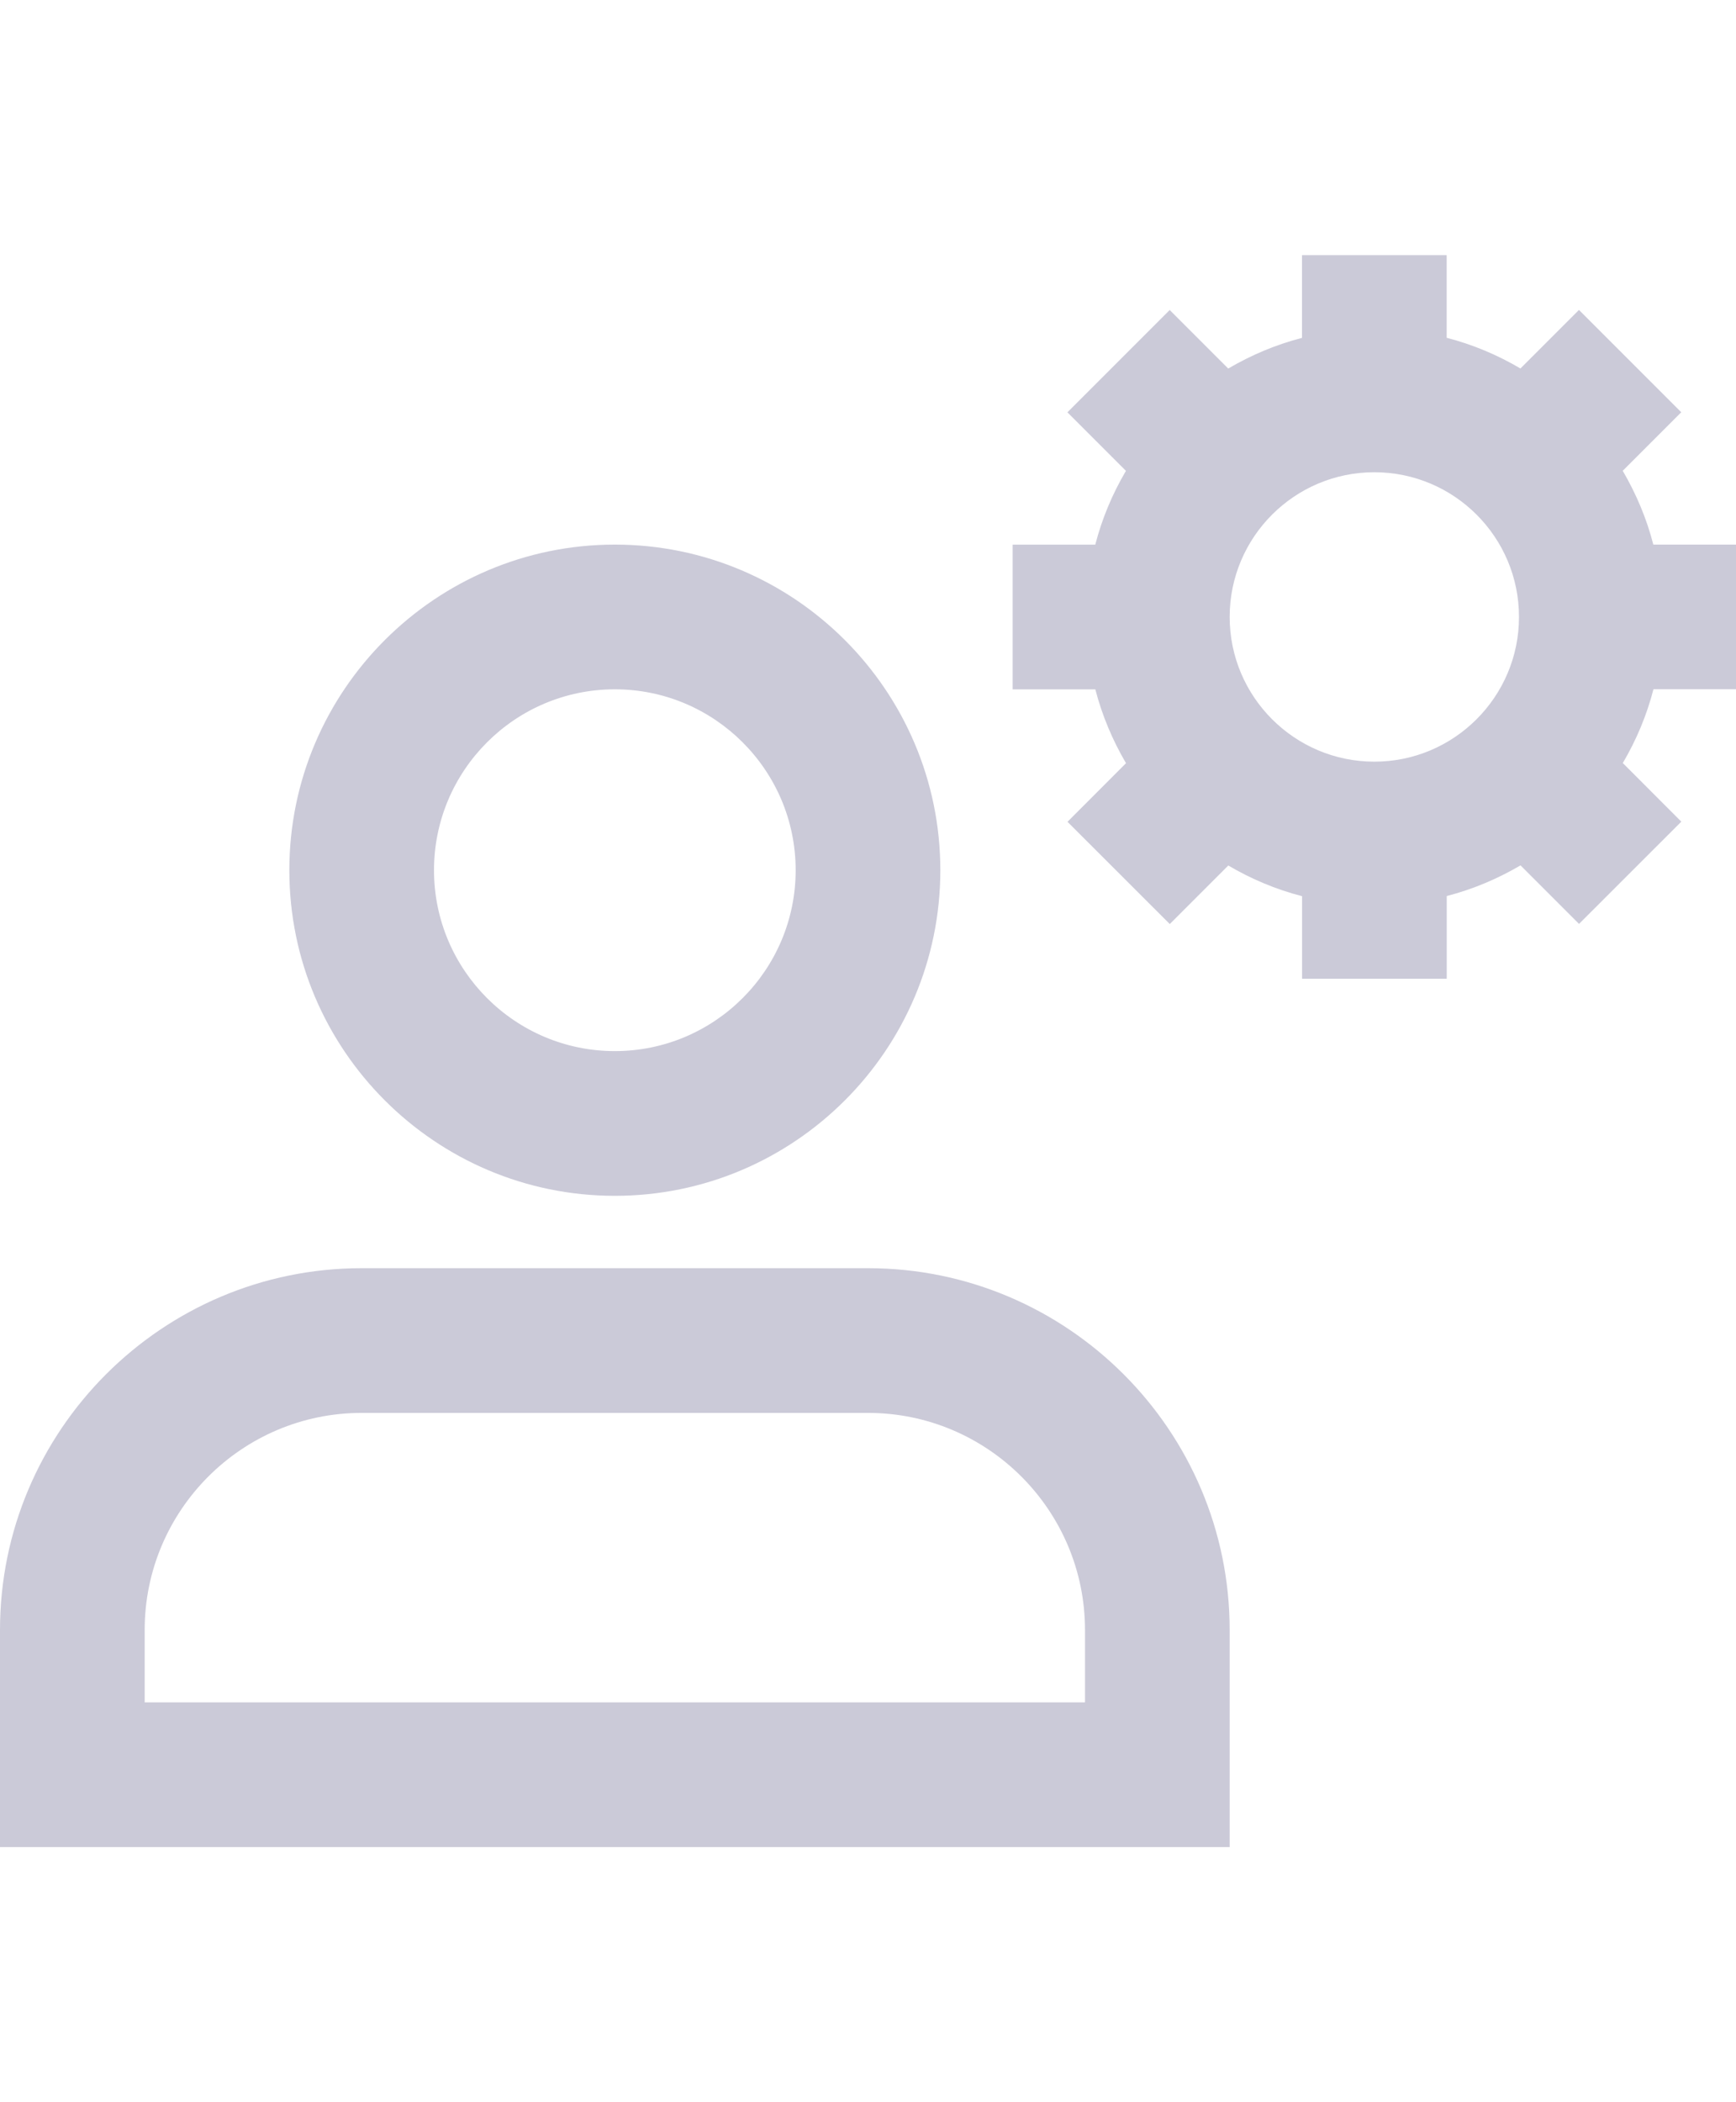
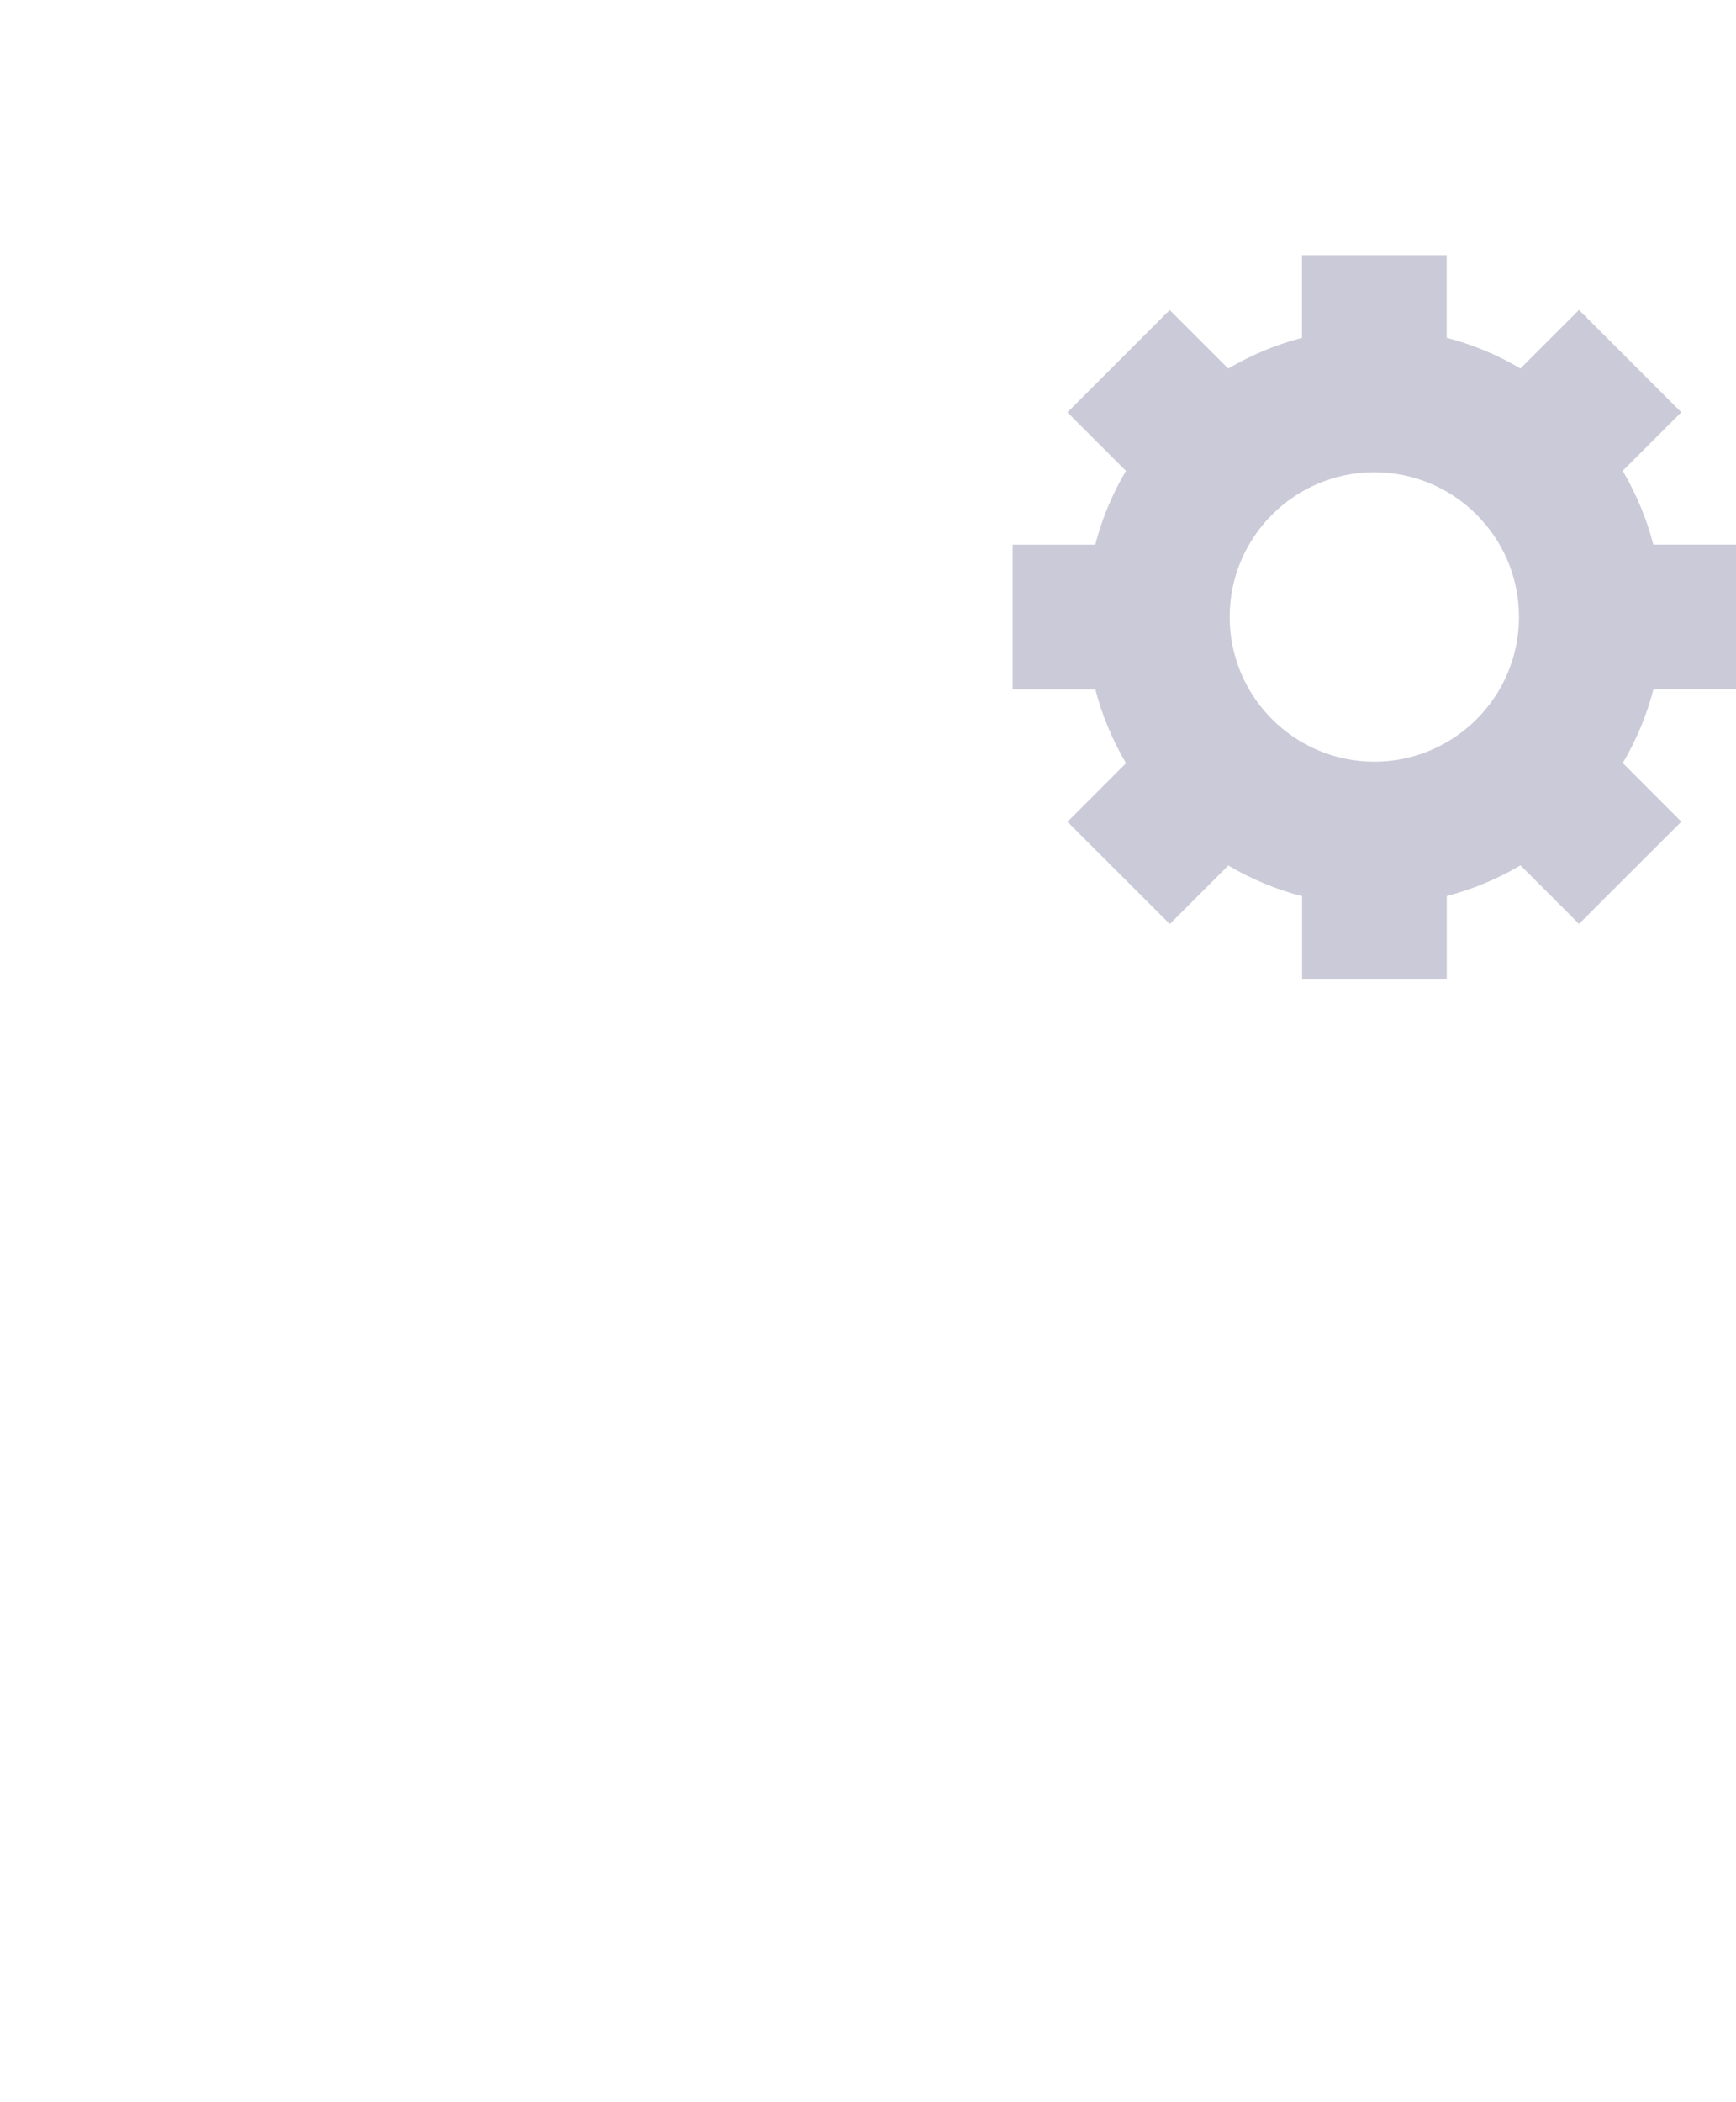
<svg xmlns="http://www.w3.org/2000/svg" version="1.1" id="icons" x="0px" y="0px" width="38px" height="46px" viewBox="0 0 24 24" enable-background="new 0 0 24 24" xml:space="preserve">
  <g>
-     <path fill="#cbcad8" d="M17,20c0-2.757-2.243-5-5-5H5c-2.757,0-5,2.243-5,5v3h17V20z M15,21H2v-1c0-1.654,1.346-3,3-3h7   c1.654,0,3,1.346,3,3V21z" />
-     <path fill="#cbcad8" d="M8.5,5C6.019,5,4,7.019,4,9.5C4,11.982,6.019,14,8.5,14S13,11.982,13,9.5C13,7.019,10.981,5,8.5,5z M8.5,12   C7.121,12,6,10.879,6,9.5S7.121,7,8.5,7S11,8.121,11,9.5S9.879,12,8.5,12z" />
    <path fill="#cbcad8" d="M22.434,3.98l0.809-0.809l-1.414-1.414L21.02,2.566c-0.316-0.186-0.656-0.33-1.02-0.424V1h-2v1.143   c-0.363,0.094-0.703,0.238-1.02,0.424l-0.809-0.809l-1.414,1.414l0.809,0.809c-0.186,0.316-0.33,0.656-0.424,1.02H14v2h1.143   c0.094,0.363,0.238,0.703,0.424,1.02l-0.809,0.81l1.414,1.413l0.809-0.809c0.316,0.186,0.656,0.33,1.02,0.424V11h2V9.857   c0.363-0.094,0.703-0.238,1.02-0.424l0.809,0.809l1.414-1.413l-0.809-0.81c0.186-0.316,0.33-0.656,0.424-1.02H24V5h-1.143   C22.764,4.637,22.619,4.297,22.434,3.98z M17,6c0-1.104,0.897-2,2-2s2,0.896,2,2c0,1.103-0.897,2-2,2S17,7.103,17,6z" />
  </g>
</svg>